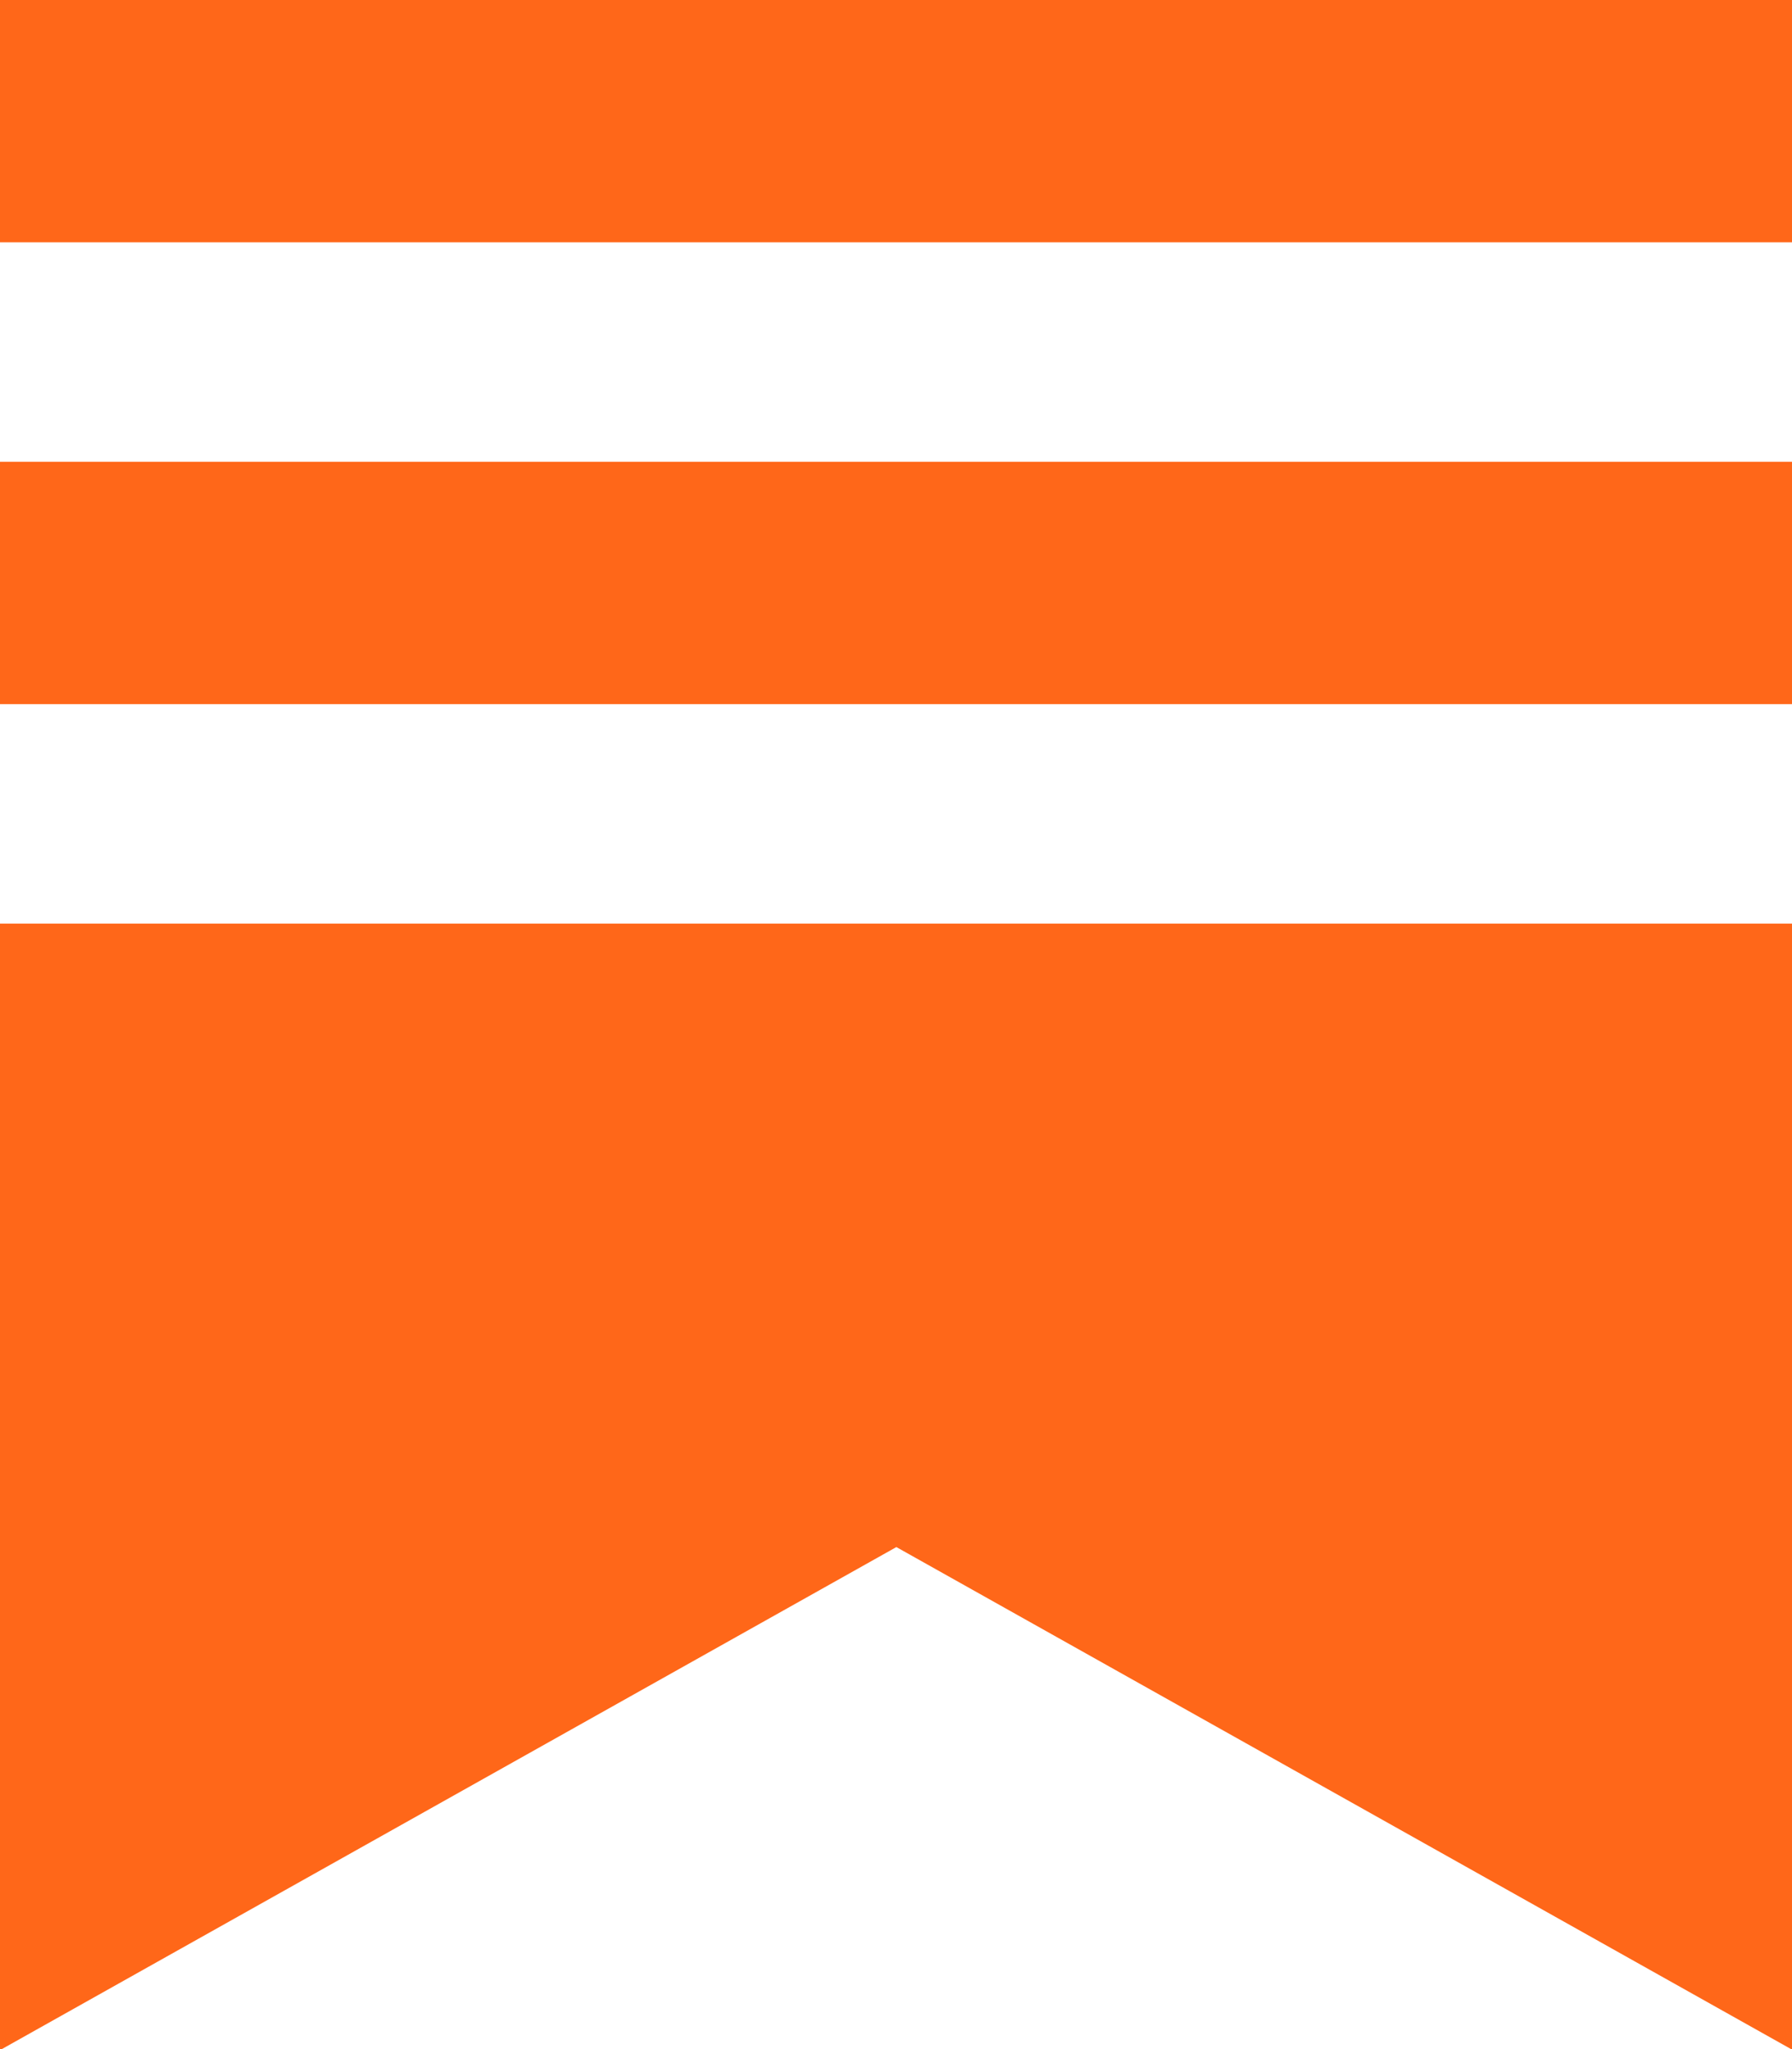
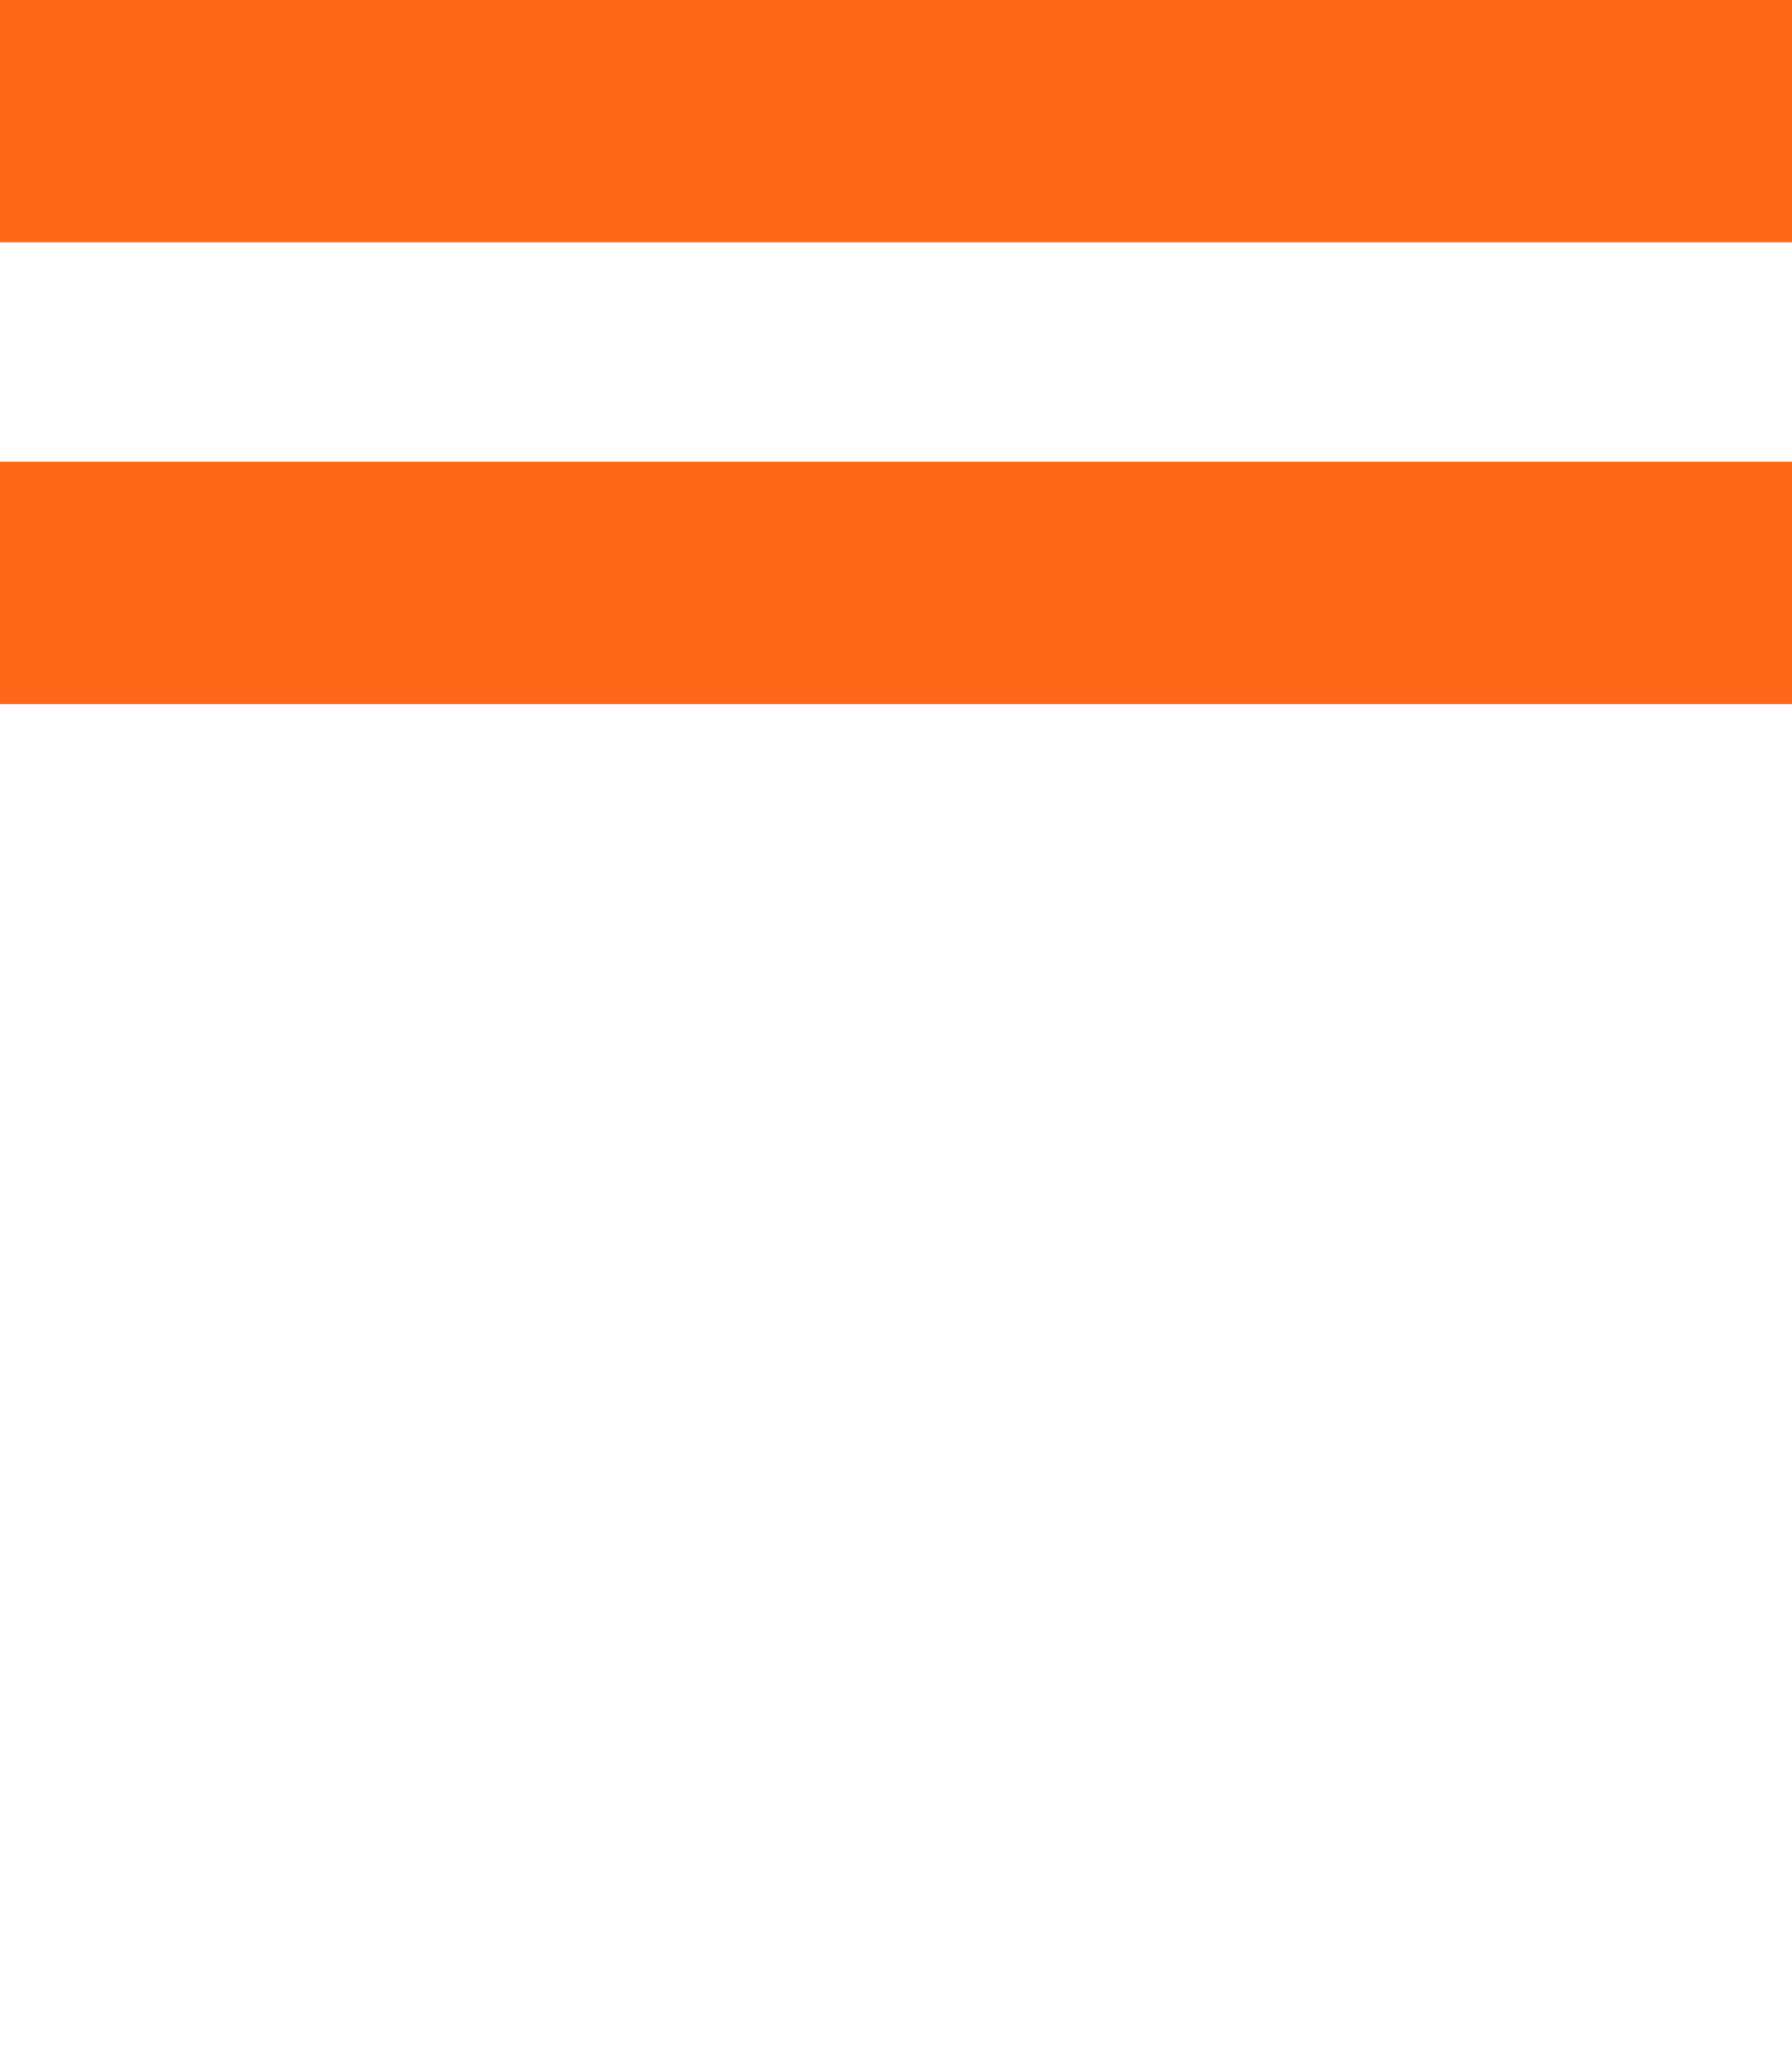
<svg xmlns="http://www.w3.org/2000/svg" xmlns:ns1="http://sodipodi.sourceforge.net/DTD/sodipodi-0.dtd" xmlns:ns2="http://www.inkscape.org/namespaces/inkscape" role="img" width="14" height="16" viewBox="0 0 14 16" fill="#ff6719" stroke-width="1.8" stroke="none" class="nav-logo-icon" version="1.1" id="svg3" ns1:docname="nw9mzhhbqeam76odh2b.svg" ns2:version="1.4 (86a8ad7, 2024-10-11)">
  <defs id="defs3" />
  <ns1:namedview id="namedview3" pagecolor="#ffffff" bordercolor="#000000" borderopacity="0.25" ns2:showpageshadow="2" ns2:pageopacity="0.0" ns2:pagecheckerboard="0" ns2:deskcolor="#d1d1d1" ns2:zoom="32" ns2:cx="12.9375" ns2:cy="10.328125" ns2:window-width="1920" ns2:window-height="1009" ns2:window-x="-8" ns2:window-y="-8" ns2:window-maximized="1" ns2:current-layer="svg3" />
  <g id="g3" transform="scale(0.667)">
    <title id="title1" />
    <path d="M 20.999,5.406 H 0 v 2.837 h 20.999 z" id="path1" />
-     <path d="M 0,10.812 V 24 L 10.499,18.111 21,24 V 10.812 Z" id="path2" />
    <path d="M 20.999,0 H 0 v 2.836 h 20.999 z" id="path3" />
  </g>
</svg>